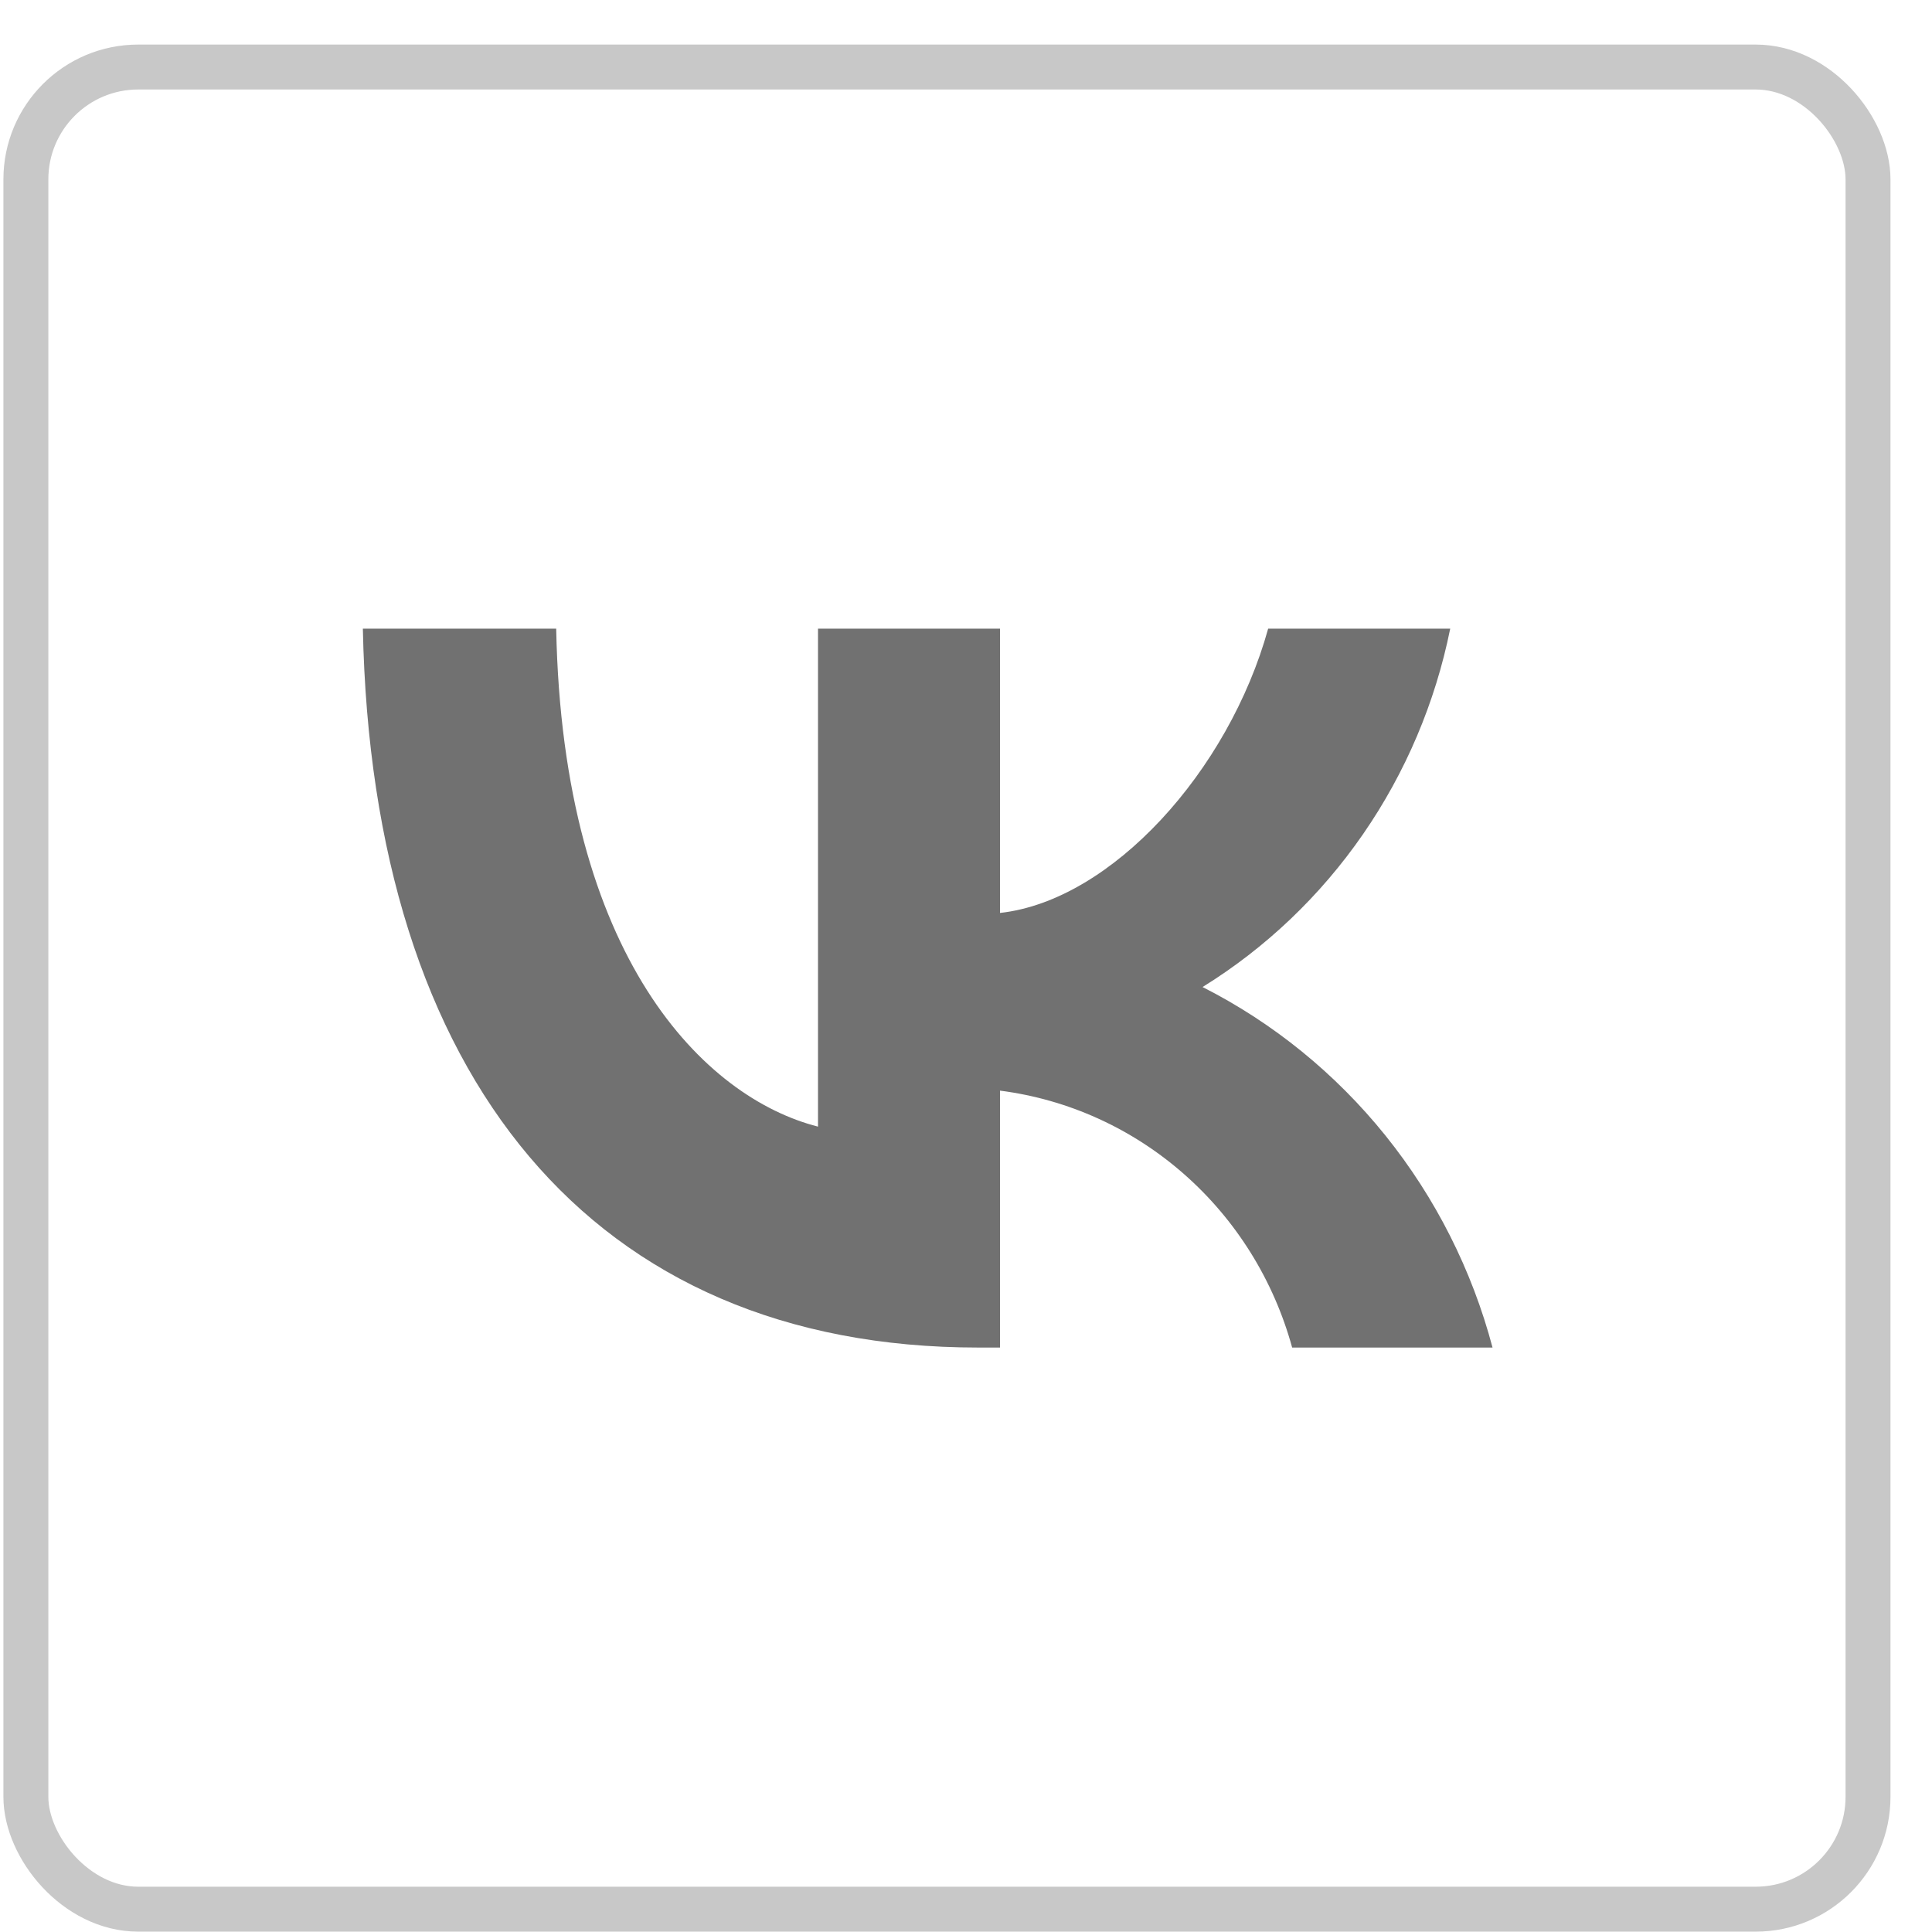
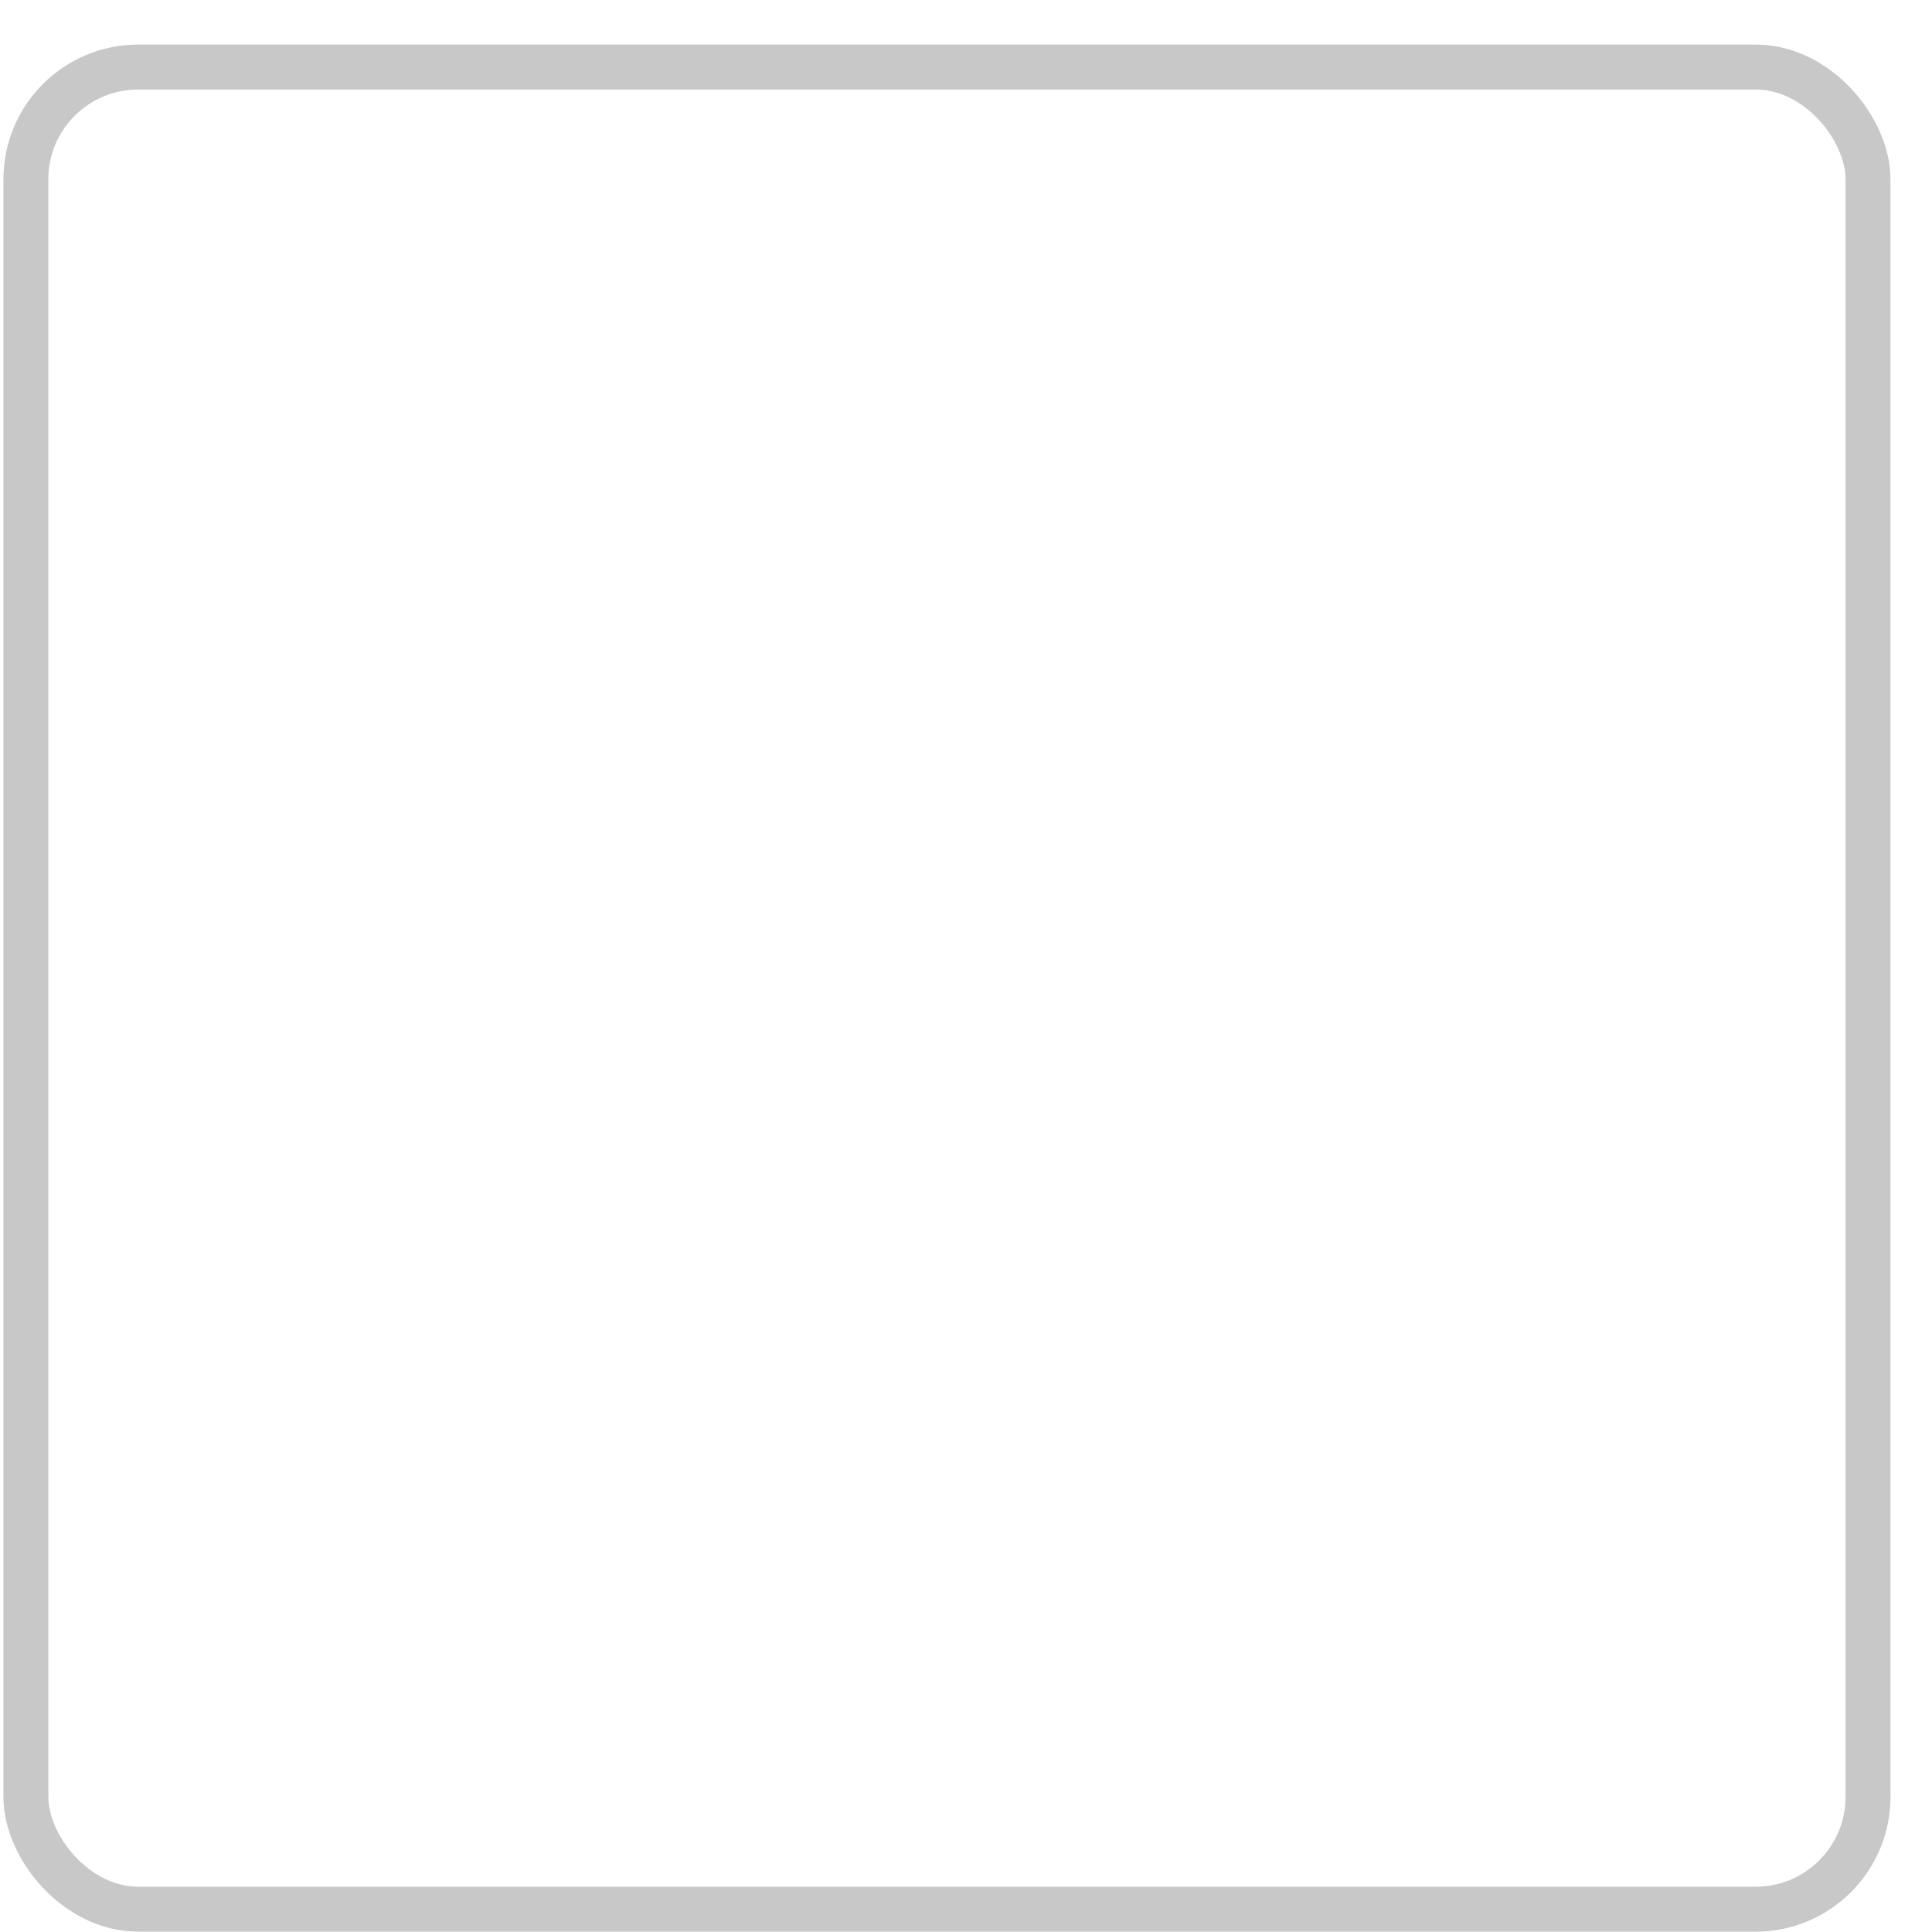
<svg xmlns="http://www.w3.org/2000/svg" width="43" height="43" viewBox="0 0 43 43" fill="none">
-   <path d="M21.77 29.992C13.18 29.992 8.28 23.986 8.076 13.992H12.379C12.521 21.328 15.693 24.435 18.206 25.075V13.992H22.257V20.319C24.739 20.046 27.346 17.163 28.225 13.992H32.277C31.945 15.637 31.285 17.194 30.336 18.567C29.388 19.939 28.172 21.097 26.765 21.968C28.335 22.764 29.723 23.891 30.836 25.274C31.948 26.657 32.761 28.265 33.219 29.992H28.759C28.347 28.492 27.511 27.15 26.354 26.133C25.198 25.115 23.773 24.469 22.257 24.274V29.992H21.77Z" fill="#717171" />
  <rect x="0.576" y="1.492" width="41" height="41" rx="2.5" stroke="#C8C8C8" />
</svg>